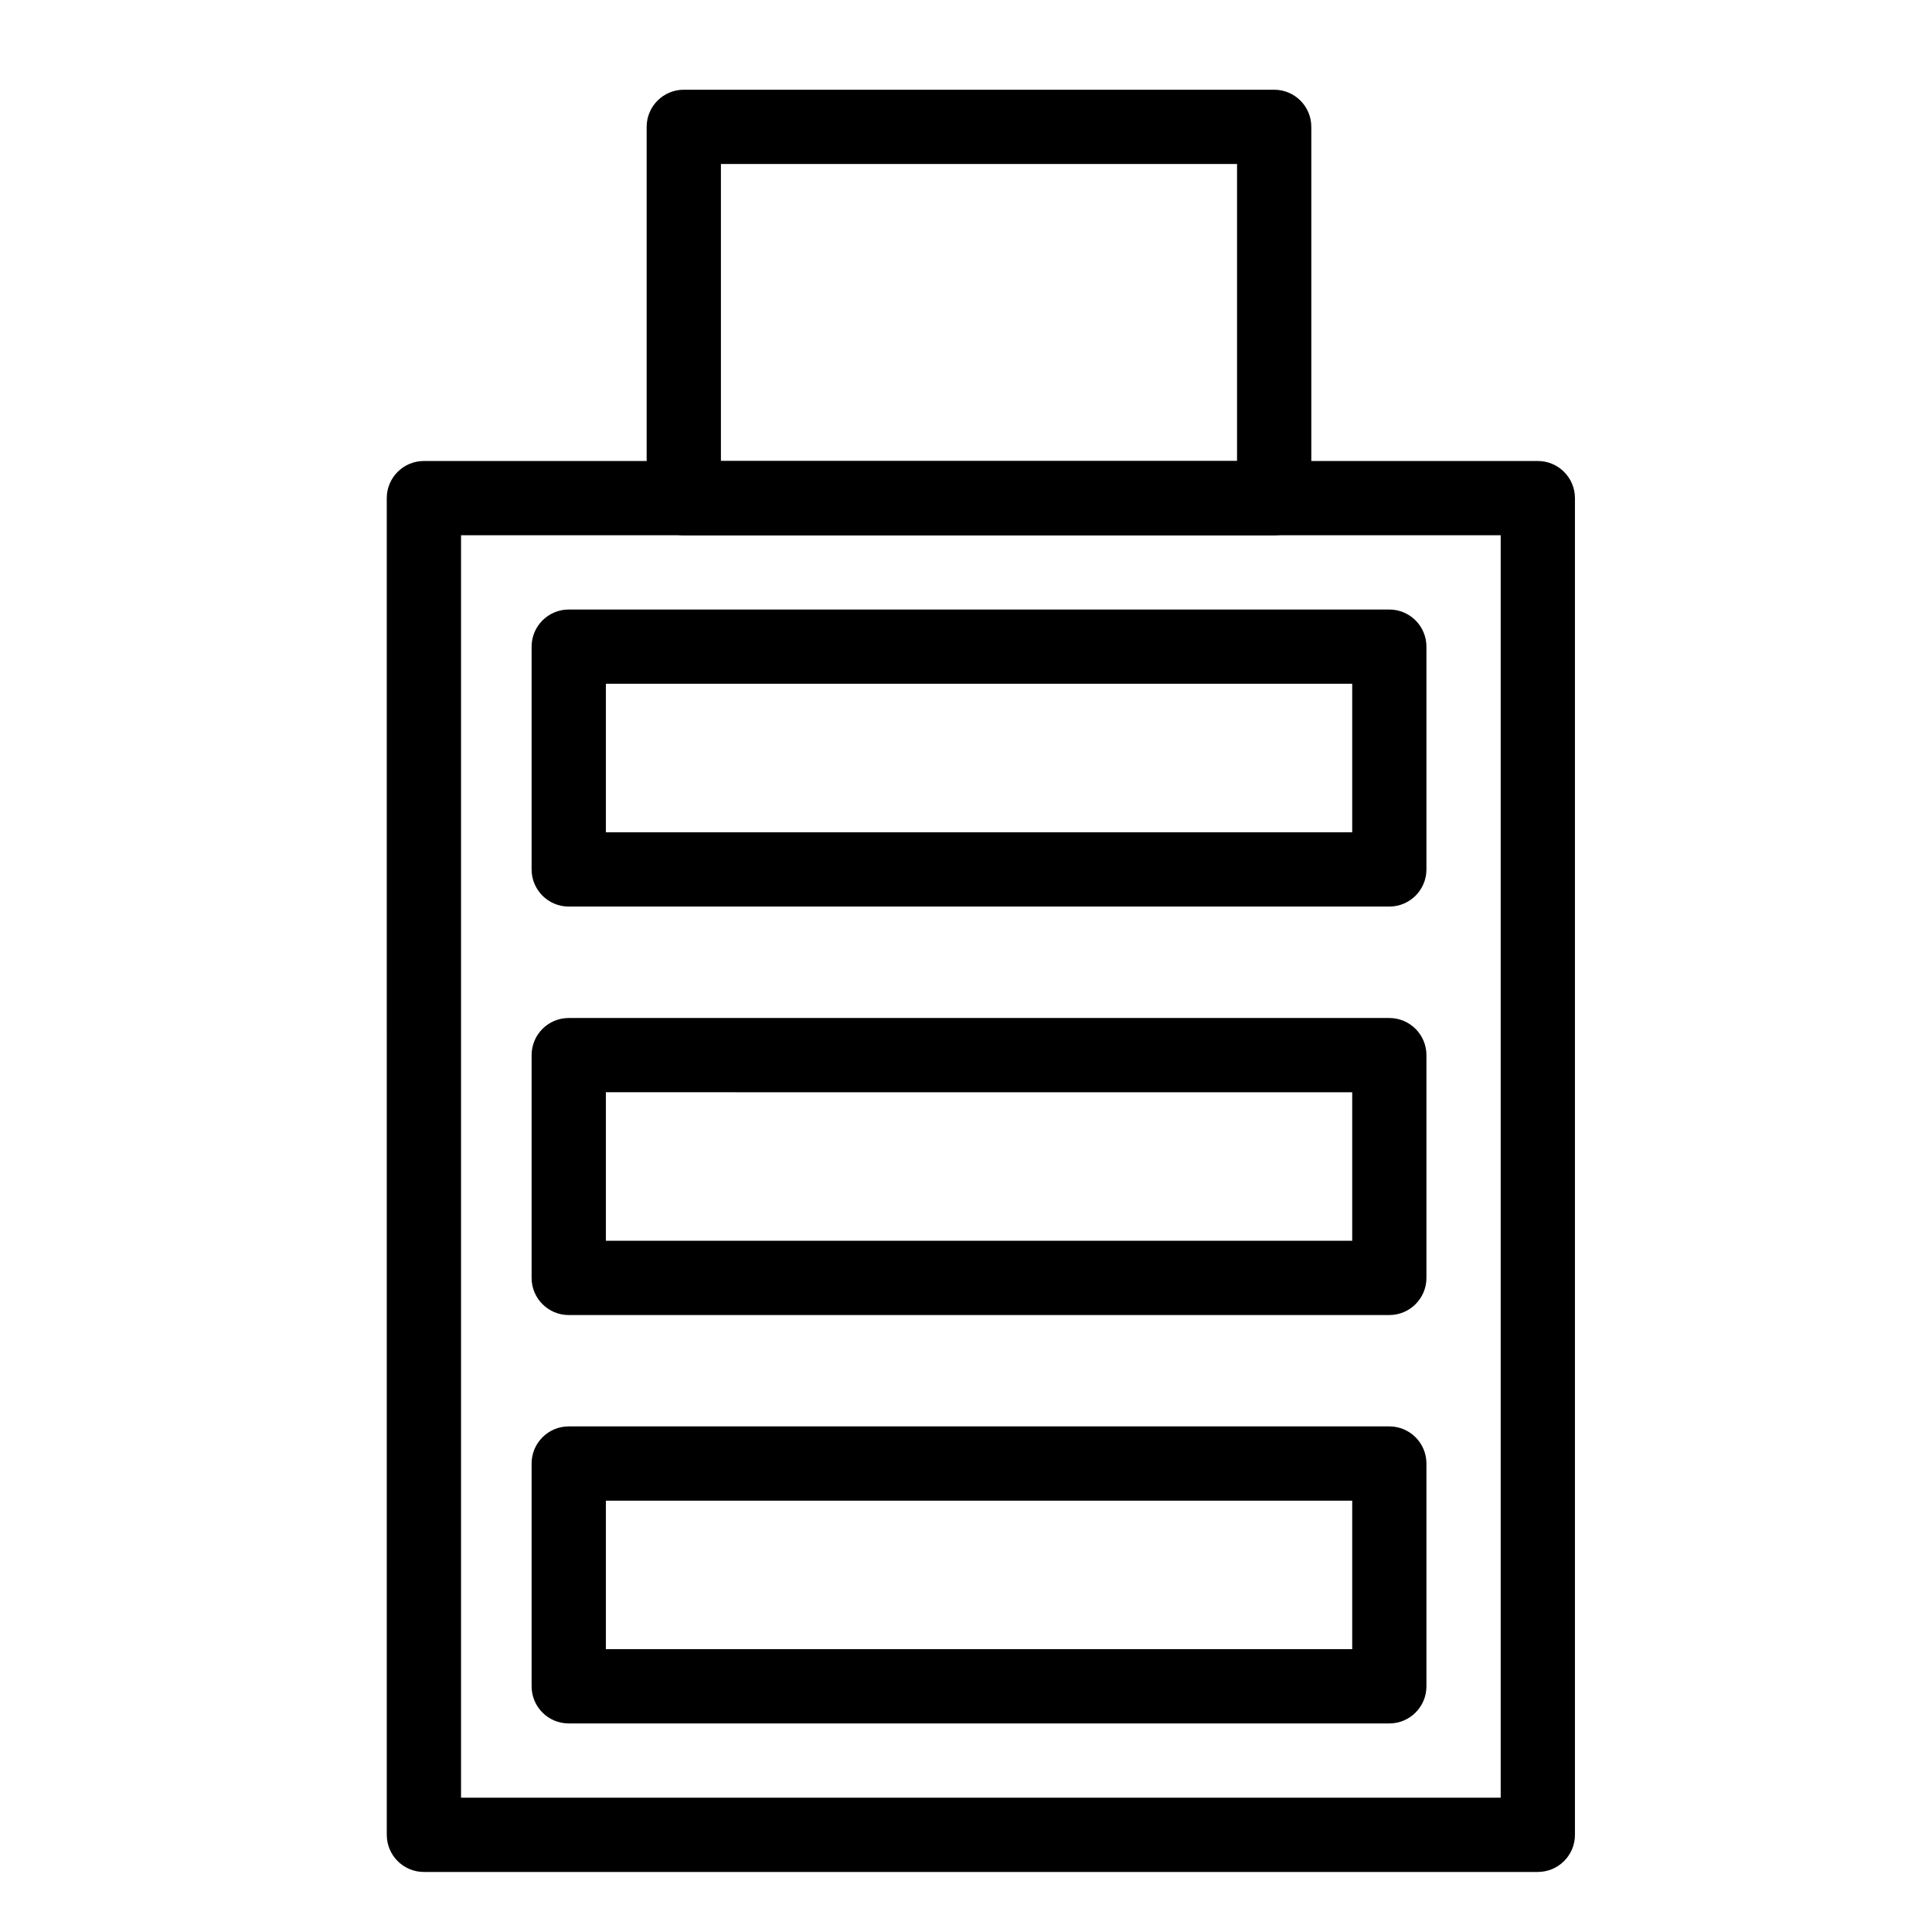
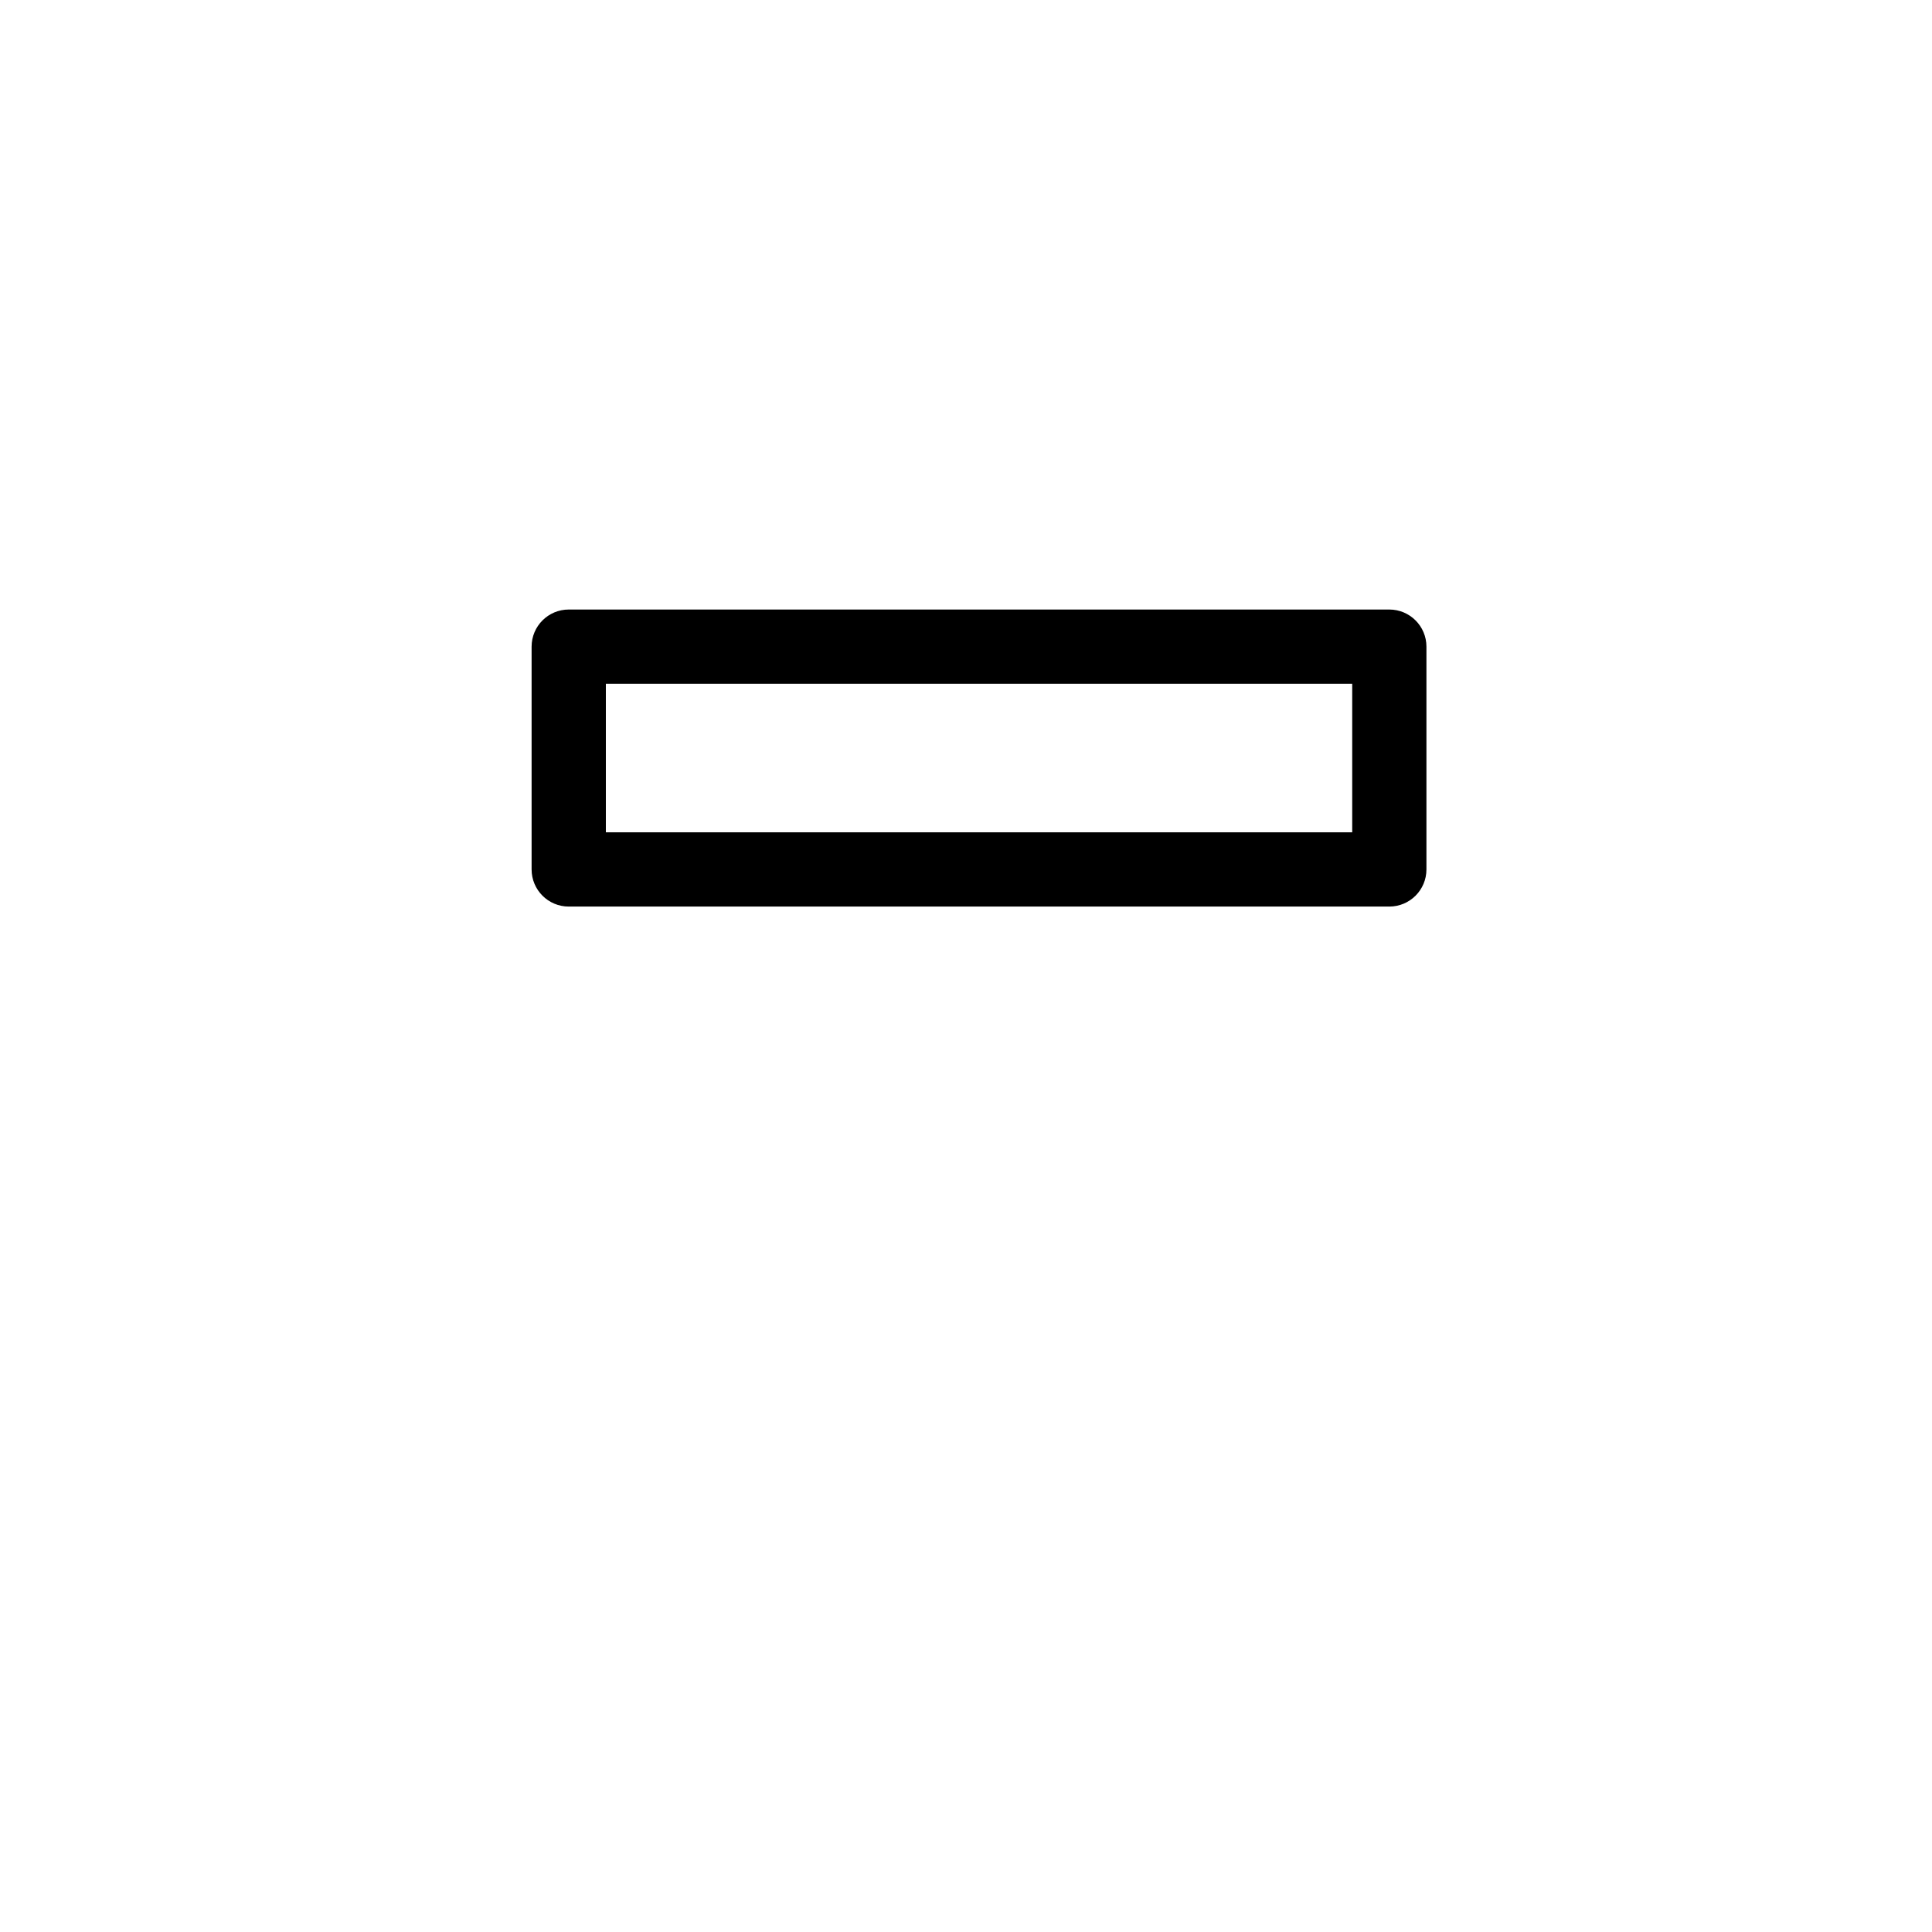
<svg xmlns="http://www.w3.org/2000/svg" fill="#000000" width="800px" height="800px" version="1.1" viewBox="144 144 512 512">
  <g>
-     <path d="m551.54 640.09h-295.2c-5.434 0-9.84-4.406-9.84-9.84l-0.004-354.24c0-5.434 4.406-9.84 9.84-9.84h295.2c5.434 0 9.84 4.406 9.84 9.84v354.24c0.004 5.43-4.402 9.836-9.836 9.836zm-285.36-19.68h275.52v-334.56h-275.52z" />
-     <path d="m481.67 285.86h-156.46c-5.434 0-9.84-4.406-9.84-9.84v-98.402c0-5.434 4.406-9.84 9.84-9.84h156.46c5.434 0 9.84 4.406 9.84 9.84v98.398c0 5.438-4.406 9.844-9.84 9.844zm-146.62-19.68h136.78v-78.723h-136.78z" />
    <path d="m512.18 384.25h-217.46c-5.434 0-9.84-4.406-9.84-9.84v-59.039c0-5.434 4.406-9.84 9.84-9.84h217.46c5.434 0 9.84 4.406 9.84 9.84v59.039c0 5.434-4.406 9.84-9.84 9.84zm-207.62-19.68h197.79v-39.359h-197.79z" />
-     <path d="m512.18 492.5h-217.46c-5.434 0-9.84-4.406-9.84-9.84v-59.039c0-5.434 4.406-9.84 9.84-9.84h217.46c5.434 0 9.84 4.406 9.84 9.84v59.039c0 5.434-4.406 9.84-9.84 9.84zm-207.62-19.68h197.79v-39.359l-197.79-0.004z" />
-     <path d="m512.18 600.73h-217.46c-5.434 0-9.84-4.406-9.84-9.84v-59.039c0-5.434 4.406-9.84 9.84-9.84h217.46c5.434 0 9.84 4.406 9.84 9.84v59.039c0 5.434-4.406 9.84-9.84 9.84zm-207.62-19.68h197.79v-39.359h-197.79z" />
  </g>
</svg>